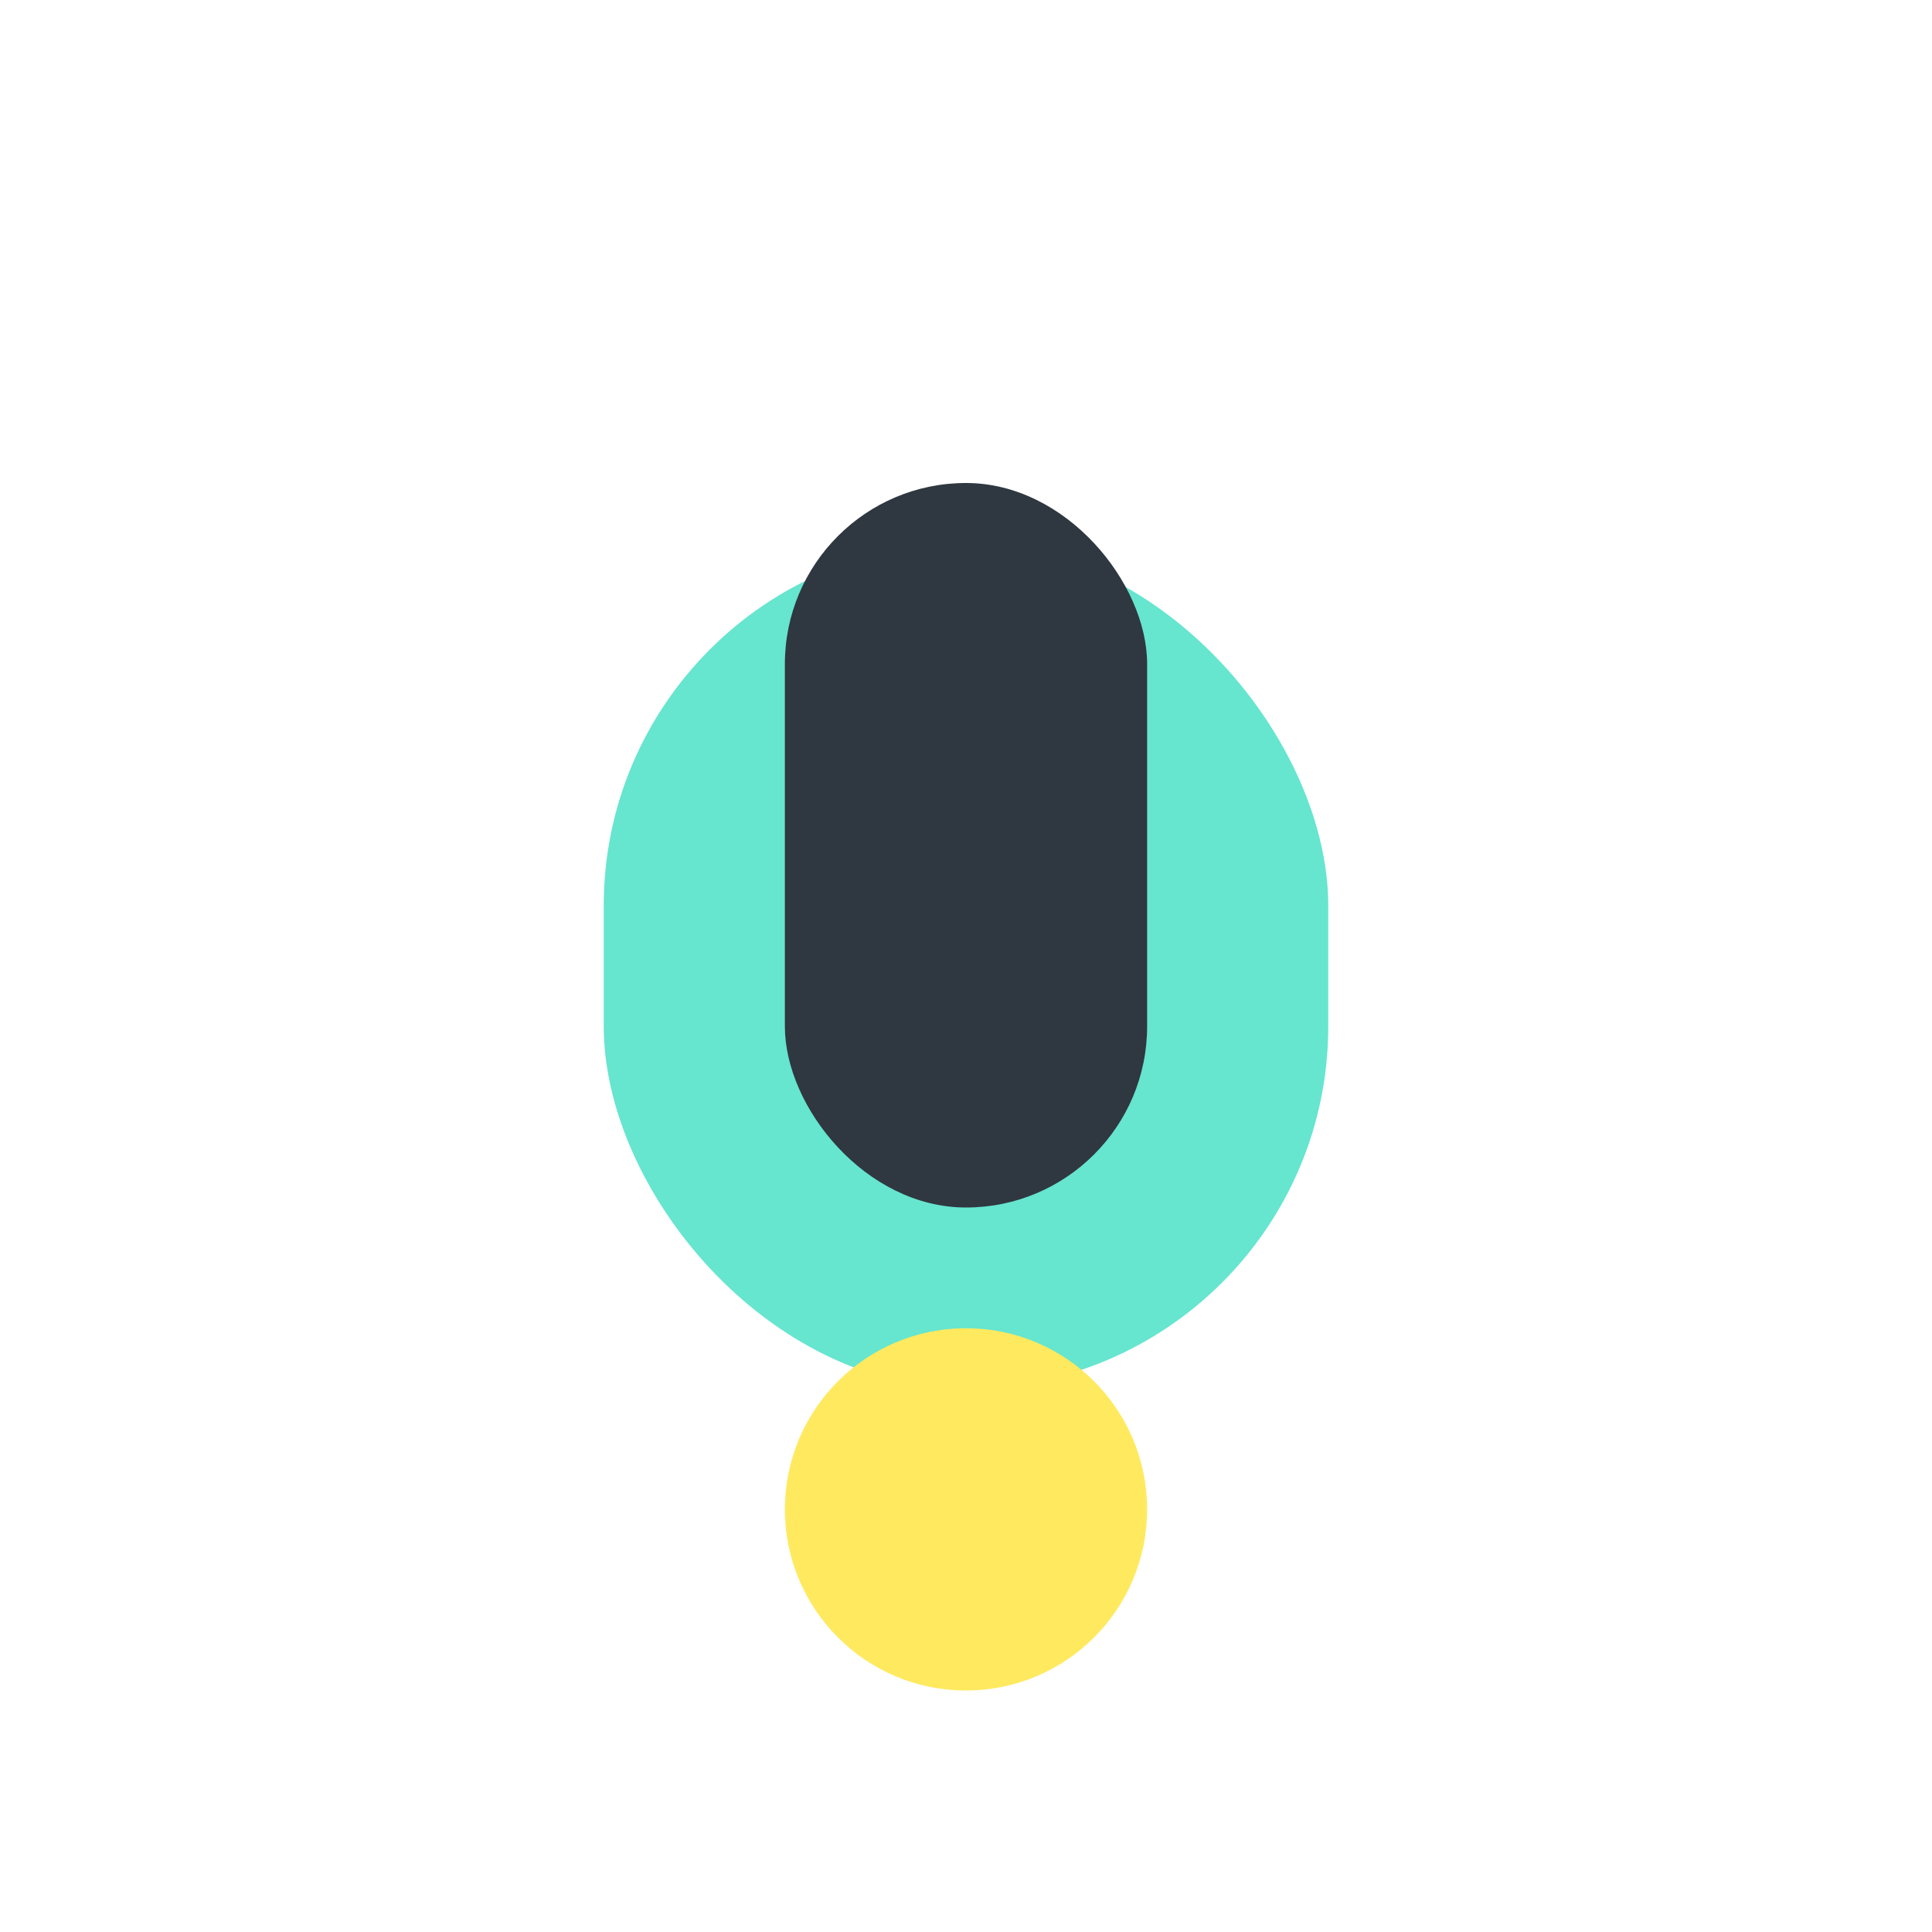
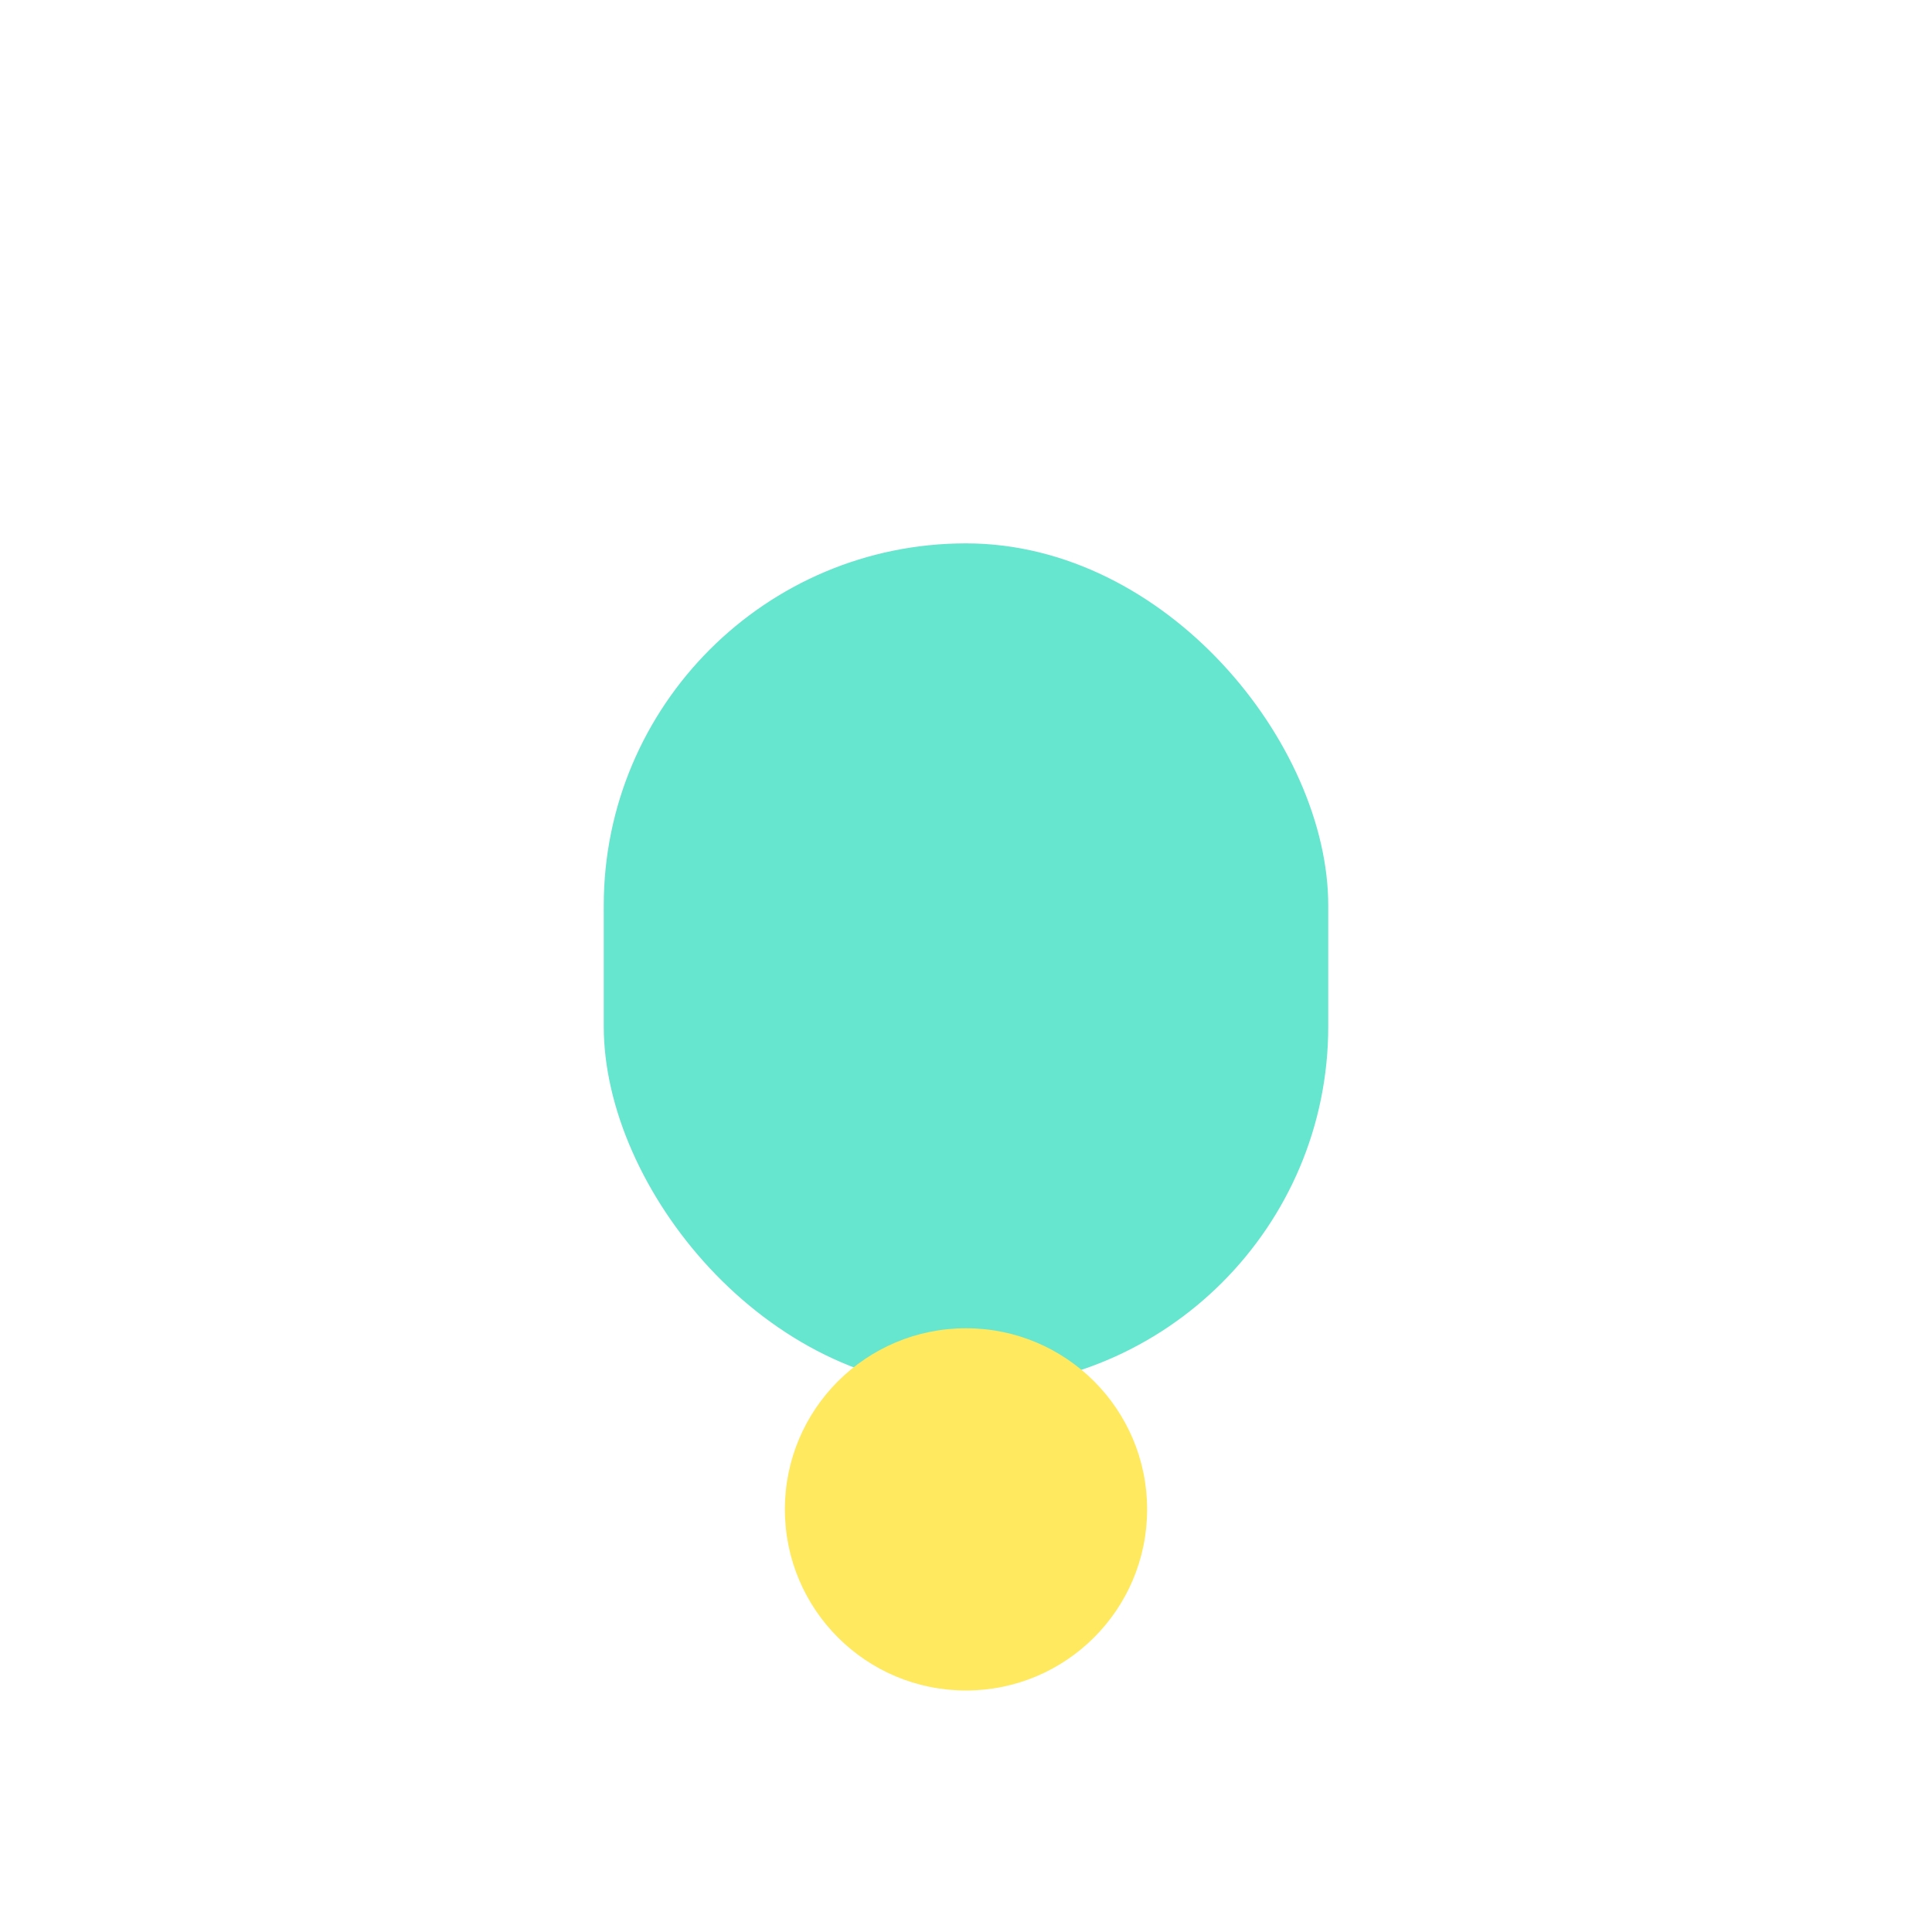
<svg xmlns="http://www.w3.org/2000/svg" width="32" height="32" viewBox="0 0 32 32">
  <rect x="10" y="9" width="12" height="14" rx="6" fill="#66E5CF" />
-   <rect x="13" y="8" width="6" height="12" rx="3" fill="#2F3740" />
  <circle cx="16" cy="25" r="3" fill="#FFE95F" />
</svg>